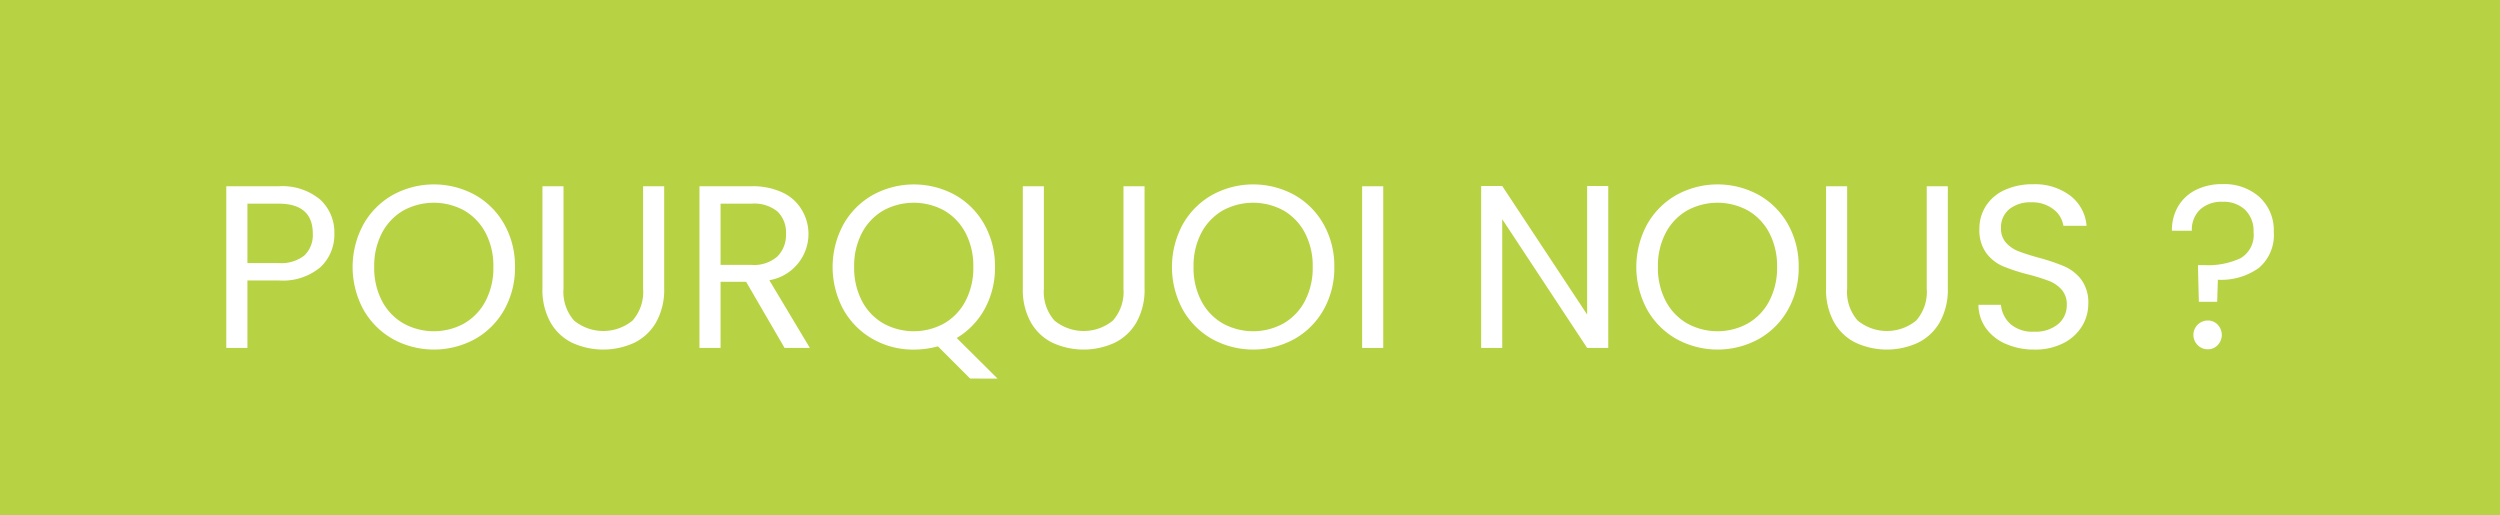
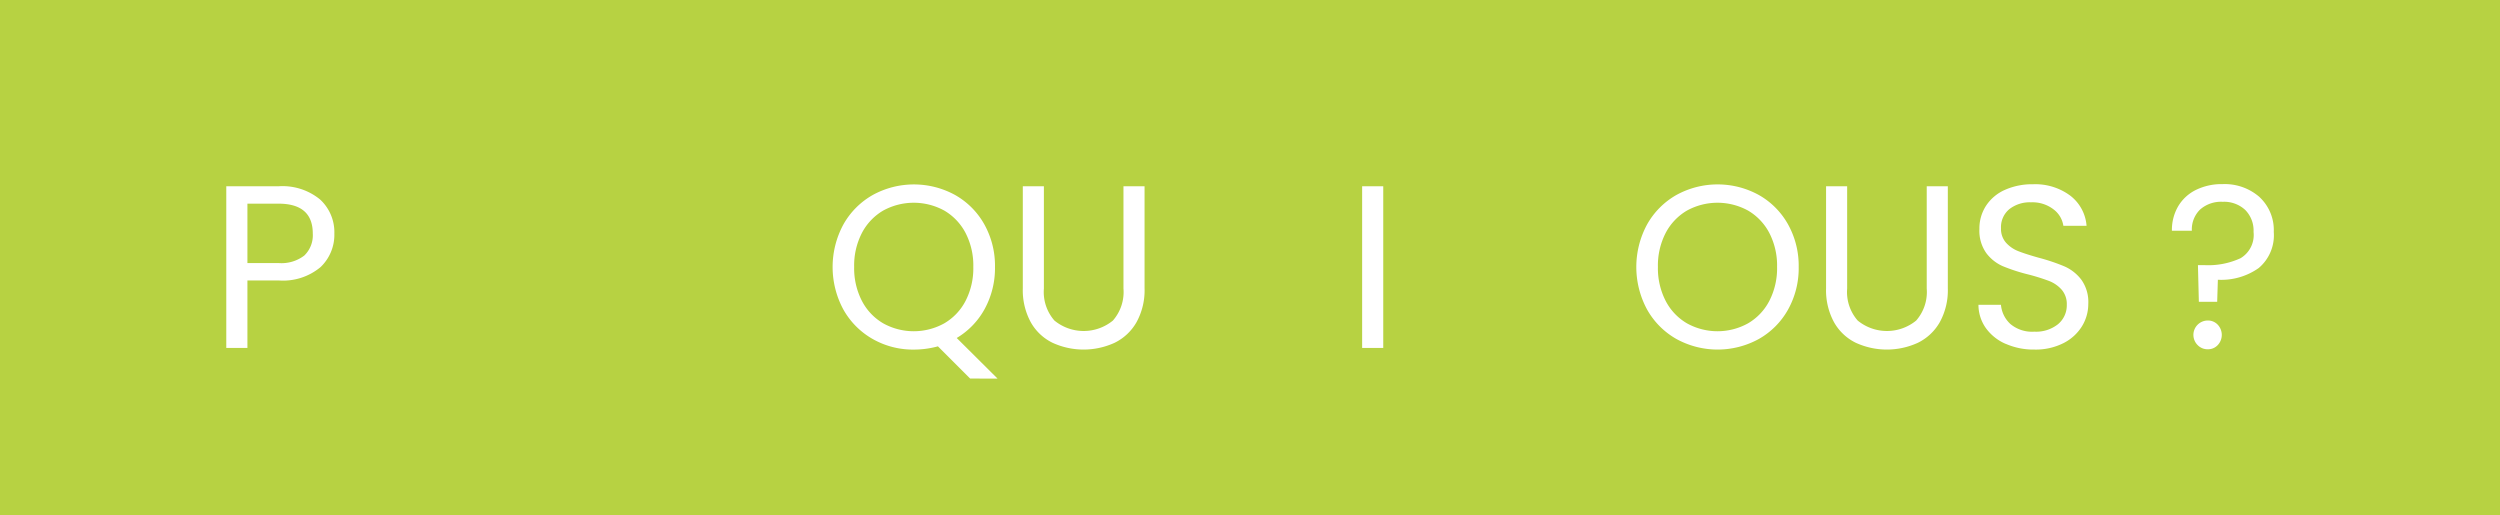
<svg xmlns="http://www.w3.org/2000/svg" id="Groupe_16980" data-name="Groupe 16980" width="194" height="40" viewBox="0 0 194 40">
  <defs>
    <clipPath id="clip-path">
      <rect id="Rectangle_4076" data-name="Rectangle 4076" width="194" height="40" fill="none" />
    </clipPath>
  </defs>
  <rect id="Rectangle_4074" data-name="Rectangle 4074" width="194" height="40" fill="#b7d242" />
  <g id="Groupe_16979" data-name="Groupe 16979">
    <g id="Groupe_16978" data-name="Groupe 16978" clip-path="url(#clip-path)">
      <path id="Tracé_7681" data-name="Tracé 7681" d="M24.875,20.727a4.542,4.542,0,0,1-3.267,1.035H19.2V27H17.559V14.455h4.049a4.589,4.589,0,0,1,3.231,1.026,3.448,3.448,0,0,1,1.107,2.646,3.464,3.464,0,0,1-1.071,2.6m-1.251-.908a2.18,2.18,0,0,0,.648-1.692q0-2.322-2.664-2.323H19.2v4.609h2.412a2.912,2.912,0,0,0,2.016-.594" fill="#fff" />
-       <path id="Tracé_7682" data-name="Tracé 7682" d="M30.482,26.307A5.993,5.993,0,0,1,28.2,24.022a6.938,6.938,0,0,1,0-6.607,6,6,0,0,1,2.277-2.286,6.641,6.641,0,0,1,6.39,0,5.939,5.939,0,0,1,2.267,2.277,6.591,6.591,0,0,1,.829,3.312,6.588,6.588,0,0,1-.829,3.312,5.939,5.939,0,0,1-2.267,2.277,6.641,6.641,0,0,1-6.39,0m5.553-1.215a4.3,4.3,0,0,0,1.656-1.746,5.515,5.515,0,0,0,.6-2.628,5.5,5.5,0,0,0-.6-2.637,4.34,4.34,0,0,0-1.647-1.737,4.925,4.925,0,0,0-4.752,0,4.349,4.349,0,0,0-1.648,1.737,5.513,5.513,0,0,0-.6,2.637,5.526,5.526,0,0,0,.6,2.628A4.3,4.3,0,0,0,31.3,25.092a4.883,4.883,0,0,0,4.734,0" fill="#fff" />
-       <path id="Tracé_7683" data-name="Tracé 7683" d="M43.729,14.454v7.937a3.36,3.36,0,0,0,.819,2.485,3.584,3.584,0,0,0,4.536,0,3.36,3.36,0,0,0,.82-2.485V14.454h1.637v7.92a5.122,5.122,0,0,1-.629,2.637,3.949,3.949,0,0,1-1.7,1.592,5.78,5.78,0,0,1-4.805,0,3.89,3.89,0,0,1-1.693-1.592,5.182,5.182,0,0,1-.621-2.637v-7.92Z" fill="#fff" />
-       <path id="Tracé_7684" data-name="Tracé 7684" d="M60.883,27,57.9,21.87H55.916V27H54.278V14.454h4.049a5.369,5.369,0,0,1,2.4.487A3.376,3.376,0,0,1,62.2,16.254a3.637,3.637,0,0,1-2.5,5.49L62.846,27Zm-4.967-6.444h2.411a2.743,2.743,0,0,0,2-.656,2.358,2.358,0,0,0,.666-1.756,2.252,2.252,0,0,0-.658-1.728,2.857,2.857,0,0,0-2.007-.612H55.916Z" fill="#fff" />
      <path id="Tracé_7685" data-name="Tracé 7685" d="M75.283,29.376l-2.5-2.5a7.04,7.04,0,0,1-1.872.252,6.318,6.318,0,0,1-3.186-.819,6,6,0,0,1-2.277-2.285,6.938,6.938,0,0,1,0-6.607,6,6,0,0,1,2.277-2.286,6.641,6.641,0,0,1,6.39,0,5.945,5.945,0,0,1,2.268,2.278,6.584,6.584,0,0,1,.828,3.311,6.61,6.61,0,0,1-.792,3.24,5.907,5.907,0,0,1-2.178,2.268l3.168,3.15Zm-8.4-6.03a4.3,4.3,0,0,0,1.656,1.746,4.883,4.883,0,0,0,4.734,0,4.3,4.3,0,0,0,1.656-1.746,5.515,5.515,0,0,0,.6-2.628,5.5,5.5,0,0,0-.6-2.637,4.34,4.34,0,0,0-1.647-1.737,4.925,4.925,0,0,0-4.752,0,4.34,4.34,0,0,0-1.647,1.737,5.5,5.5,0,0,0-.6,2.637,5.515,5.515,0,0,0,.6,2.628" fill="#fff" />
      <path id="Tracé_7686" data-name="Tracé 7686" d="M81.006,14.454v7.937a3.36,3.36,0,0,0,.819,2.485,3.584,3.584,0,0,0,4.536,0,3.36,3.36,0,0,0,.82-2.485V14.454h1.637v7.92a5.122,5.122,0,0,1-.629,2.637,3.949,3.949,0,0,1-1.7,1.592,5.78,5.78,0,0,1-4.805,0,3.89,3.89,0,0,1-1.693-1.592,5.182,5.182,0,0,1-.621-2.637v-7.92Z" fill="#fff" />
-       <path id="Tracé_7687" data-name="Tracé 7687" d="M94.057,26.307a5.993,5.993,0,0,1-2.277-2.285,6.938,6.938,0,0,1,0-6.607,6,6,0,0,1,2.277-2.286,6.641,6.641,0,0,1,6.39,0,5.939,5.939,0,0,1,2.267,2.277,6.591,6.591,0,0,1,.829,3.312,6.588,6.588,0,0,1-.829,3.312,5.939,5.939,0,0,1-2.267,2.277,6.641,6.641,0,0,1-6.39,0m5.553-1.215a4.3,4.3,0,0,0,1.656-1.746,5.515,5.515,0,0,0,.6-2.628,5.5,5.5,0,0,0-.6-2.637,4.34,4.34,0,0,0-1.647-1.737,4.925,4.925,0,0,0-4.752,0,4.349,4.349,0,0,0-1.648,1.737,5.513,5.513,0,0,0-.6,2.637,5.526,5.526,0,0,0,.6,2.628,4.3,4.3,0,0,0,1.657,1.746,4.883,4.883,0,0,0,4.734,0" fill="#fff" />
      <rect id="Rectangle_4075" data-name="Rectangle 4075" width="1.638" height="12.546" transform="translate(105.702 14.454)" fill="#fff" />
-       <path id="Tracé_7688" data-name="Tracé 7688" d="M124.8,27h-1.638l-6.588-9.99V27h-1.637V14.436h1.637l6.588,9.972V14.436H124.8Z" fill="#fff" />
      <path id="Tracé_7689" data-name="Tracé 7689" d="M130.092,26.307a5.993,5.993,0,0,1-2.277-2.285,6.938,6.938,0,0,1,0-6.607,6,6,0,0,1,2.277-2.286,6.641,6.641,0,0,1,6.39,0,5.939,5.939,0,0,1,2.267,2.277,6.591,6.591,0,0,1,.829,3.312,6.588,6.588,0,0,1-.829,3.312,5.939,5.939,0,0,1-2.267,2.277,6.641,6.641,0,0,1-6.39,0m5.553-1.215a4.3,4.3,0,0,0,1.656-1.746,5.515,5.515,0,0,0,.6-2.628,5.5,5.5,0,0,0-.6-2.637,4.34,4.34,0,0,0-1.647-1.737,4.925,4.925,0,0,0-4.752,0,4.349,4.349,0,0,0-1.648,1.737,5.513,5.513,0,0,0-.6,2.637,5.526,5.526,0,0,0,.6,2.628,4.3,4.3,0,0,0,1.657,1.746,4.883,4.883,0,0,0,4.734,0" fill="#fff" />
      <path id="Tracé_7690" data-name="Tracé 7690" d="M143.339,14.454v7.937a3.36,3.36,0,0,0,.819,2.485,3.584,3.584,0,0,0,4.536,0,3.36,3.36,0,0,0,.82-2.485V14.454h1.637v7.92a5.122,5.122,0,0,1-.629,2.637,3.949,3.949,0,0,1-1.7,1.592,5.78,5.78,0,0,1-4.805,0,3.89,3.89,0,0,1-1.693-1.592,5.182,5.182,0,0,1-.621-2.637v-7.92Z" fill="#fff" />
      <path id="Tracé_7691" data-name="Tracé 7691" d="M155.643,26.685a3.69,3.69,0,0,1-1.539-1.224,3.126,3.126,0,0,1-.576-1.808h1.746A2.293,2.293,0,0,0,156,25.137a2.618,2.618,0,0,0,1.864.6,2.725,2.725,0,0,0,1.844-.585,1.9,1.9,0,0,0,.675-1.5,1.709,1.709,0,0,0-.395-1.17A2.539,2.539,0,0,0,159,21.8a15.6,15.6,0,0,0-1.6-.5,14,14,0,0,1-1.989-.647,3.224,3.224,0,0,1-1.279-1.018,2.994,2.994,0,0,1-.53-1.863,3.225,3.225,0,0,1,.522-1.817,3.387,3.387,0,0,1,1.466-1.225,5.168,5.168,0,0,1,2.169-.432,4.544,4.544,0,0,1,2.89.882,3.254,3.254,0,0,1,1.268,2.34h-1.8a1.95,1.95,0,0,0-.756-1.268A2.682,2.682,0,0,0,157.6,15.7a2.56,2.56,0,0,0-1.675.53,1.817,1.817,0,0,0-.647,1.485,1.614,1.614,0,0,0,.387,1.117,2.5,2.5,0,0,0,.954.657c.378.149.909.321,1.592.512a15.153,15.153,0,0,1,2,.675,3.337,3.337,0,0,1,1.3,1.027,2.977,2.977,0,0,1,.54,1.881,3.308,3.308,0,0,1-.485,1.727,3.581,3.581,0,0,1-1.44,1.315,4.764,4.764,0,0,1-2.25.5,5.347,5.347,0,0,1-2.223-.441" fill="#fff" />
      <path id="Tracé_7692" data-name="Tracé 7692" d="M175.345,15.3a3.49,3.49,0,0,1,1.1,2.7,3.323,3.323,0,0,1-1.17,2.8,5.034,5.034,0,0,1-3.168.909l-.054,1.71h-1.422l-.071-2.844h.521a5.979,5.979,0,0,0,2.79-.54A2.1,2.1,0,0,0,174.876,18a2.275,2.275,0,0,0-.648-1.71,2.4,2.4,0,0,0-1.746-.63,2.454,2.454,0,0,0-1.755.6,2.156,2.156,0,0,0-.639,1.647H168.54a3.65,3.65,0,0,1,.486-1.9,3.286,3.286,0,0,1,1.377-1.269,4.513,4.513,0,0,1,2.061-.45,4.1,4.1,0,0,1,2.881,1.008m-4.807,11.484a1.116,1.116,0,0,1,.792-1.908,1.031,1.031,0,0,1,.766.324,1.156,1.156,0,0,1,0,1.584,1.031,1.031,0,0,1-.766.324,1.077,1.077,0,0,1-.792-.324" fill="#fff" />
    </g>
  </g>
</svg>